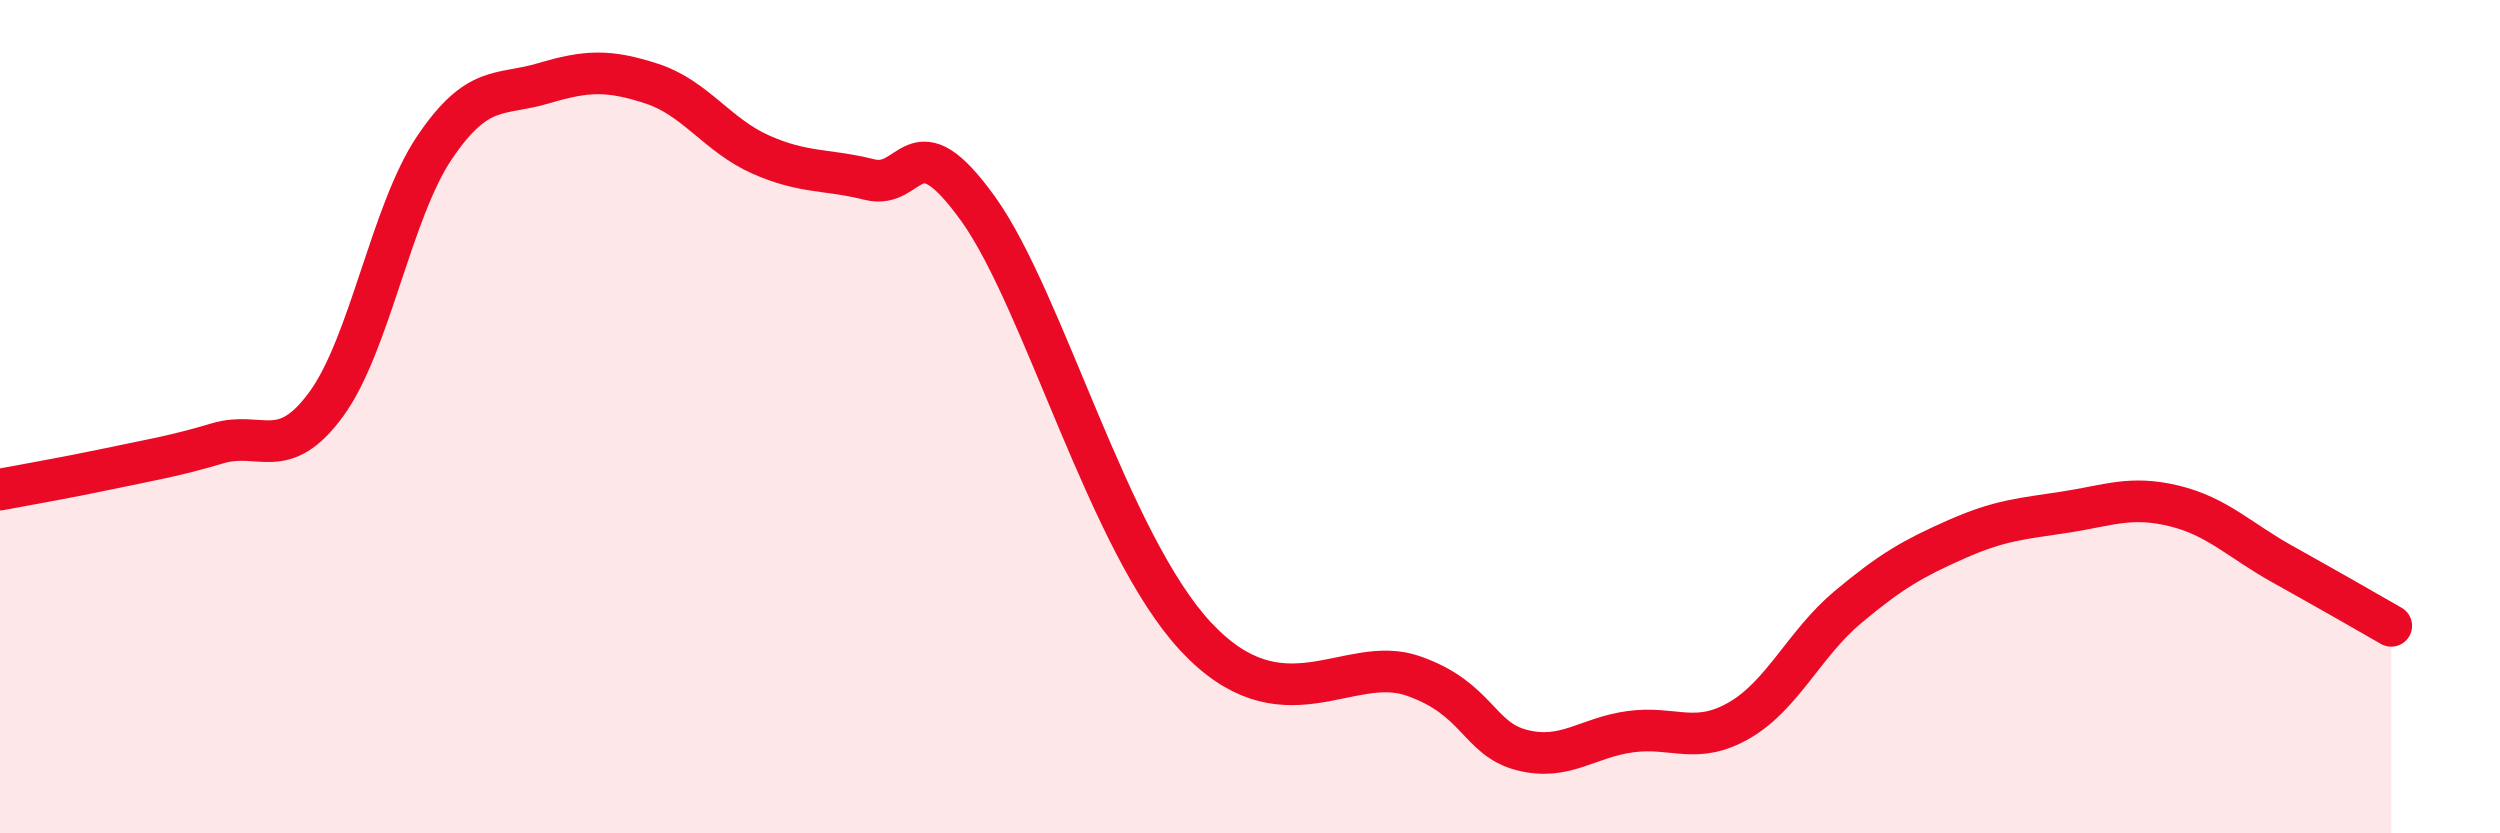
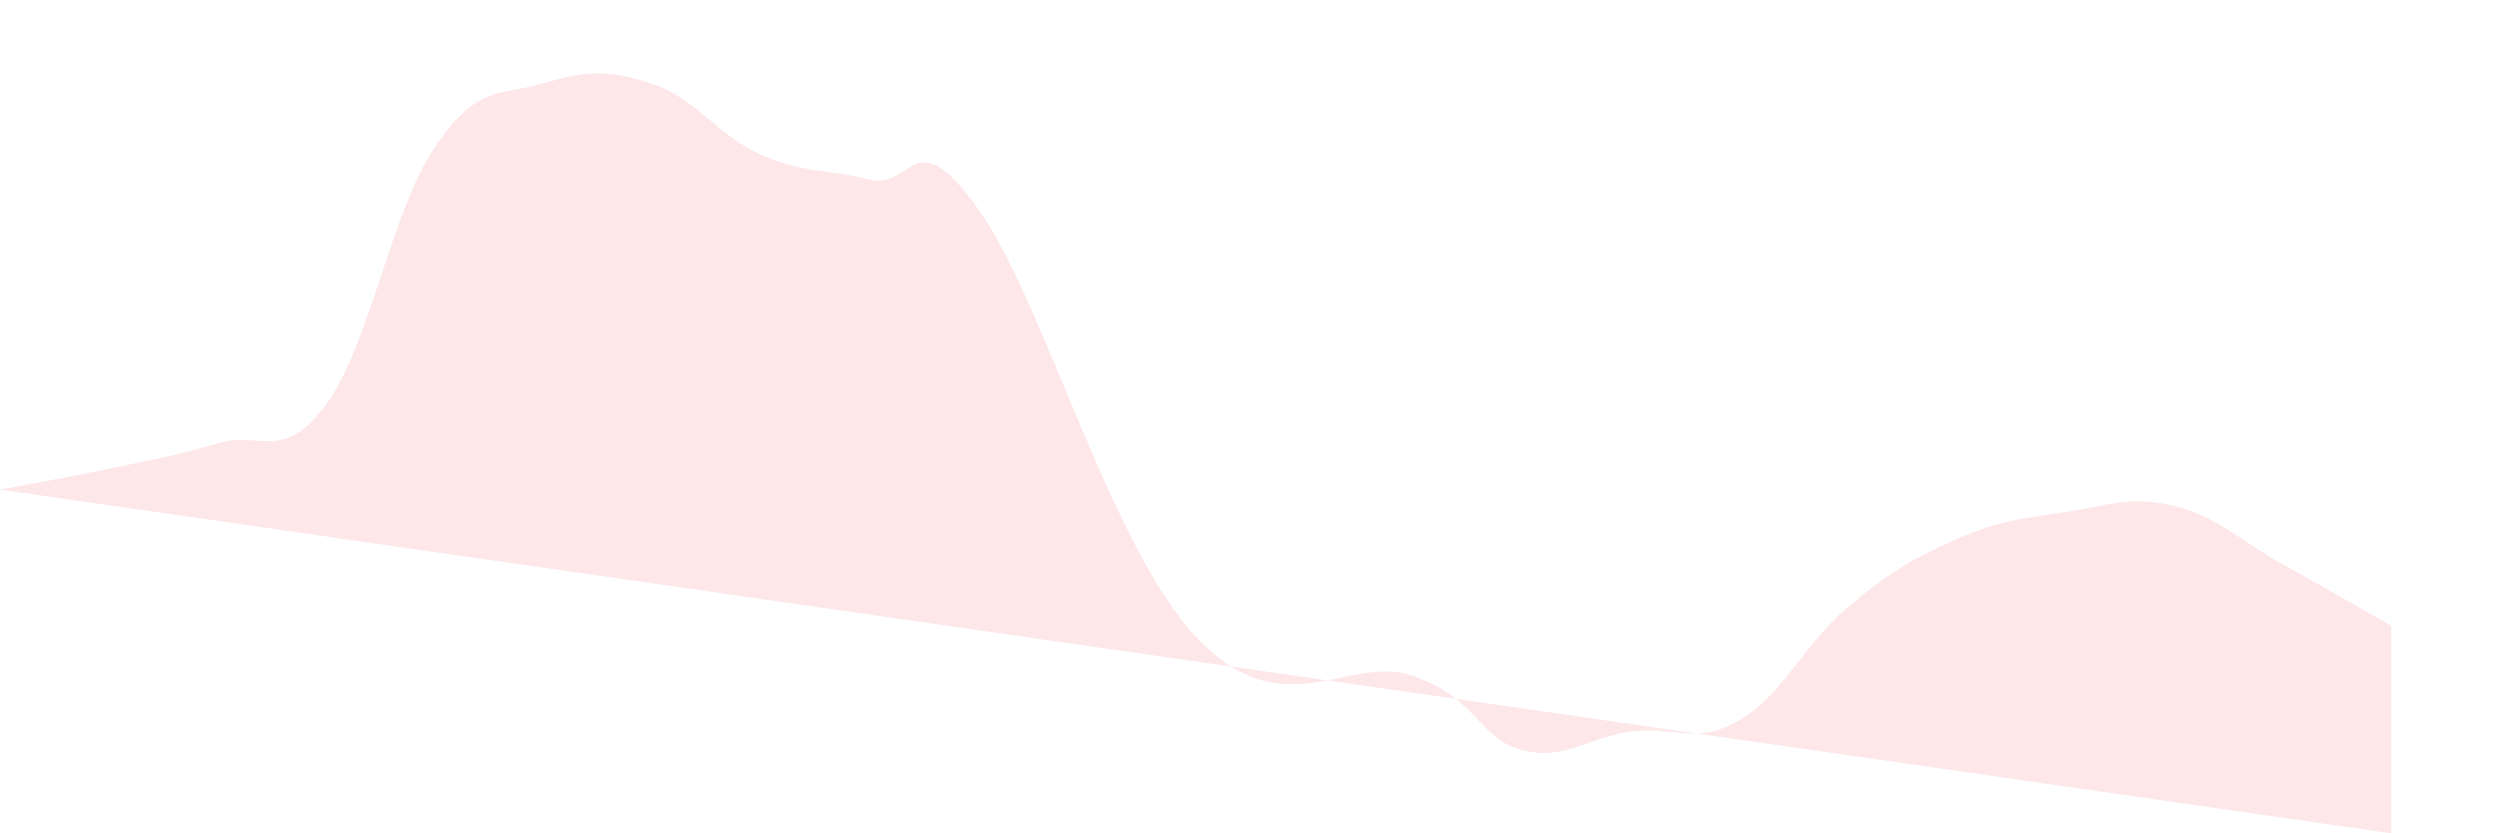
<svg xmlns="http://www.w3.org/2000/svg" width="60" height="20" viewBox="0 0 60 20">
-   <path d="M 0,11.75 C 0.52,11.65 1.57,11.47 2.61,11.25 C 3.65,11.03 4.18,10.95 5.22,10.64 C 6.26,10.33 6.79,11.12 7.83,9.7 C 8.87,8.28 9.39,5.08 10.43,3.54 C 11.47,2 12,2.31 13.04,2 C 14.08,1.69 14.61,1.67 15.65,2.01 C 16.69,2.35 17.22,3.25 18.26,3.71 C 19.3,4.17 19.83,4.05 20.87,4.31 C 21.91,4.57 21.91,2.83 23.48,5.02 C 25.05,7.21 26.61,13.04 28.7,15.28 C 30.79,17.52 32.35,15.68 33.91,16.22 C 35.47,16.76 35.48,17.73 36.52,18 C 37.56,18.27 38.09,17.7 39.13,17.56 C 40.17,17.42 40.7,17.89 41.74,17.29 C 42.78,16.69 43.31,15.44 44.35,14.57 C 45.39,13.7 45.92,13.4 46.96,12.94 C 48,12.48 48.53,12.45 49.57,12.29 C 50.61,12.13 51.13,11.89 52.17,12.14 C 53.21,12.39 53.74,12.96 54.78,13.54 C 55.82,14.12 56.87,14.72 57.39,15.02L57.39 20L0 20Z" fill="#EB0A25" opacity="0.1" stroke-linecap="round" stroke-linejoin="round" />
-   <path d="M 0,11.75 C 0.52,11.65 1.57,11.47 2.61,11.25 C 3.65,11.03 4.18,10.95 5.22,10.64 C 6.26,10.33 6.79,11.12 7.83,9.7 C 8.87,8.28 9.39,5.08 10.43,3.54 C 11.47,2 12,2.31 13.04,2 C 14.08,1.69 14.61,1.67 15.65,2.01 C 16.69,2.35 17.22,3.25 18.26,3.71 C 19.3,4.17 19.83,4.05 20.87,4.31 C 21.91,4.57 21.91,2.83 23.48,5.02 C 25.05,7.21 26.61,13.04 28.7,15.28 C 30.79,17.52 32.35,15.68 33.91,16.22 C 35.47,16.76 35.48,17.73 36.52,18 C 37.56,18.27 38.09,17.7 39.13,17.56 C 40.17,17.42 40.7,17.89 41.74,17.29 C 42.78,16.69 43.31,15.44 44.35,14.57 C 45.39,13.7 45.92,13.4 46.96,12.94 C 48,12.48 48.53,12.45 49.57,12.29 C 50.61,12.13 51.13,11.89 52.17,12.14 C 53.21,12.39 53.74,12.96 54.78,13.54 C 55.82,14.12 56.87,14.72 57.39,15.02" stroke="#EB0A25" stroke-width="1" fill="none" stroke-linecap="round" stroke-linejoin="round" />
+   <path d="M 0,11.75 C 0.52,11.65 1.57,11.47 2.61,11.25 C 3.65,11.03 4.18,10.95 5.22,10.64 C 6.26,10.33 6.79,11.12 7.83,9.7 C 8.87,8.28 9.39,5.08 10.43,3.54 C 11.47,2 12,2.31 13.04,2 C 14.08,1.69 14.61,1.67 15.65,2.01 C 16.69,2.35 17.22,3.25 18.26,3.71 C 19.3,4.17 19.83,4.05 20.87,4.31 C 21.91,4.57 21.91,2.83 23.48,5.02 C 25.05,7.21 26.61,13.04 28.7,15.28 C 30.79,17.52 32.35,15.68 33.91,16.22 C 35.47,16.76 35.48,17.73 36.52,18 C 37.56,18.27 38.09,17.7 39.13,17.56 C 40.17,17.42 40.7,17.89 41.74,17.29 C 42.78,16.69 43.31,15.44 44.35,14.57 C 45.39,13.7 45.92,13.4 46.96,12.94 C 48,12.48 48.53,12.45 49.57,12.29 C 50.61,12.13 51.13,11.89 52.17,12.14 C 53.21,12.39 53.74,12.96 54.78,13.54 C 55.82,14.12 56.87,14.72 57.39,15.02L57.39 20Z" fill="#EB0A25" opacity="0.1" stroke-linecap="round" stroke-linejoin="round" />
</svg>